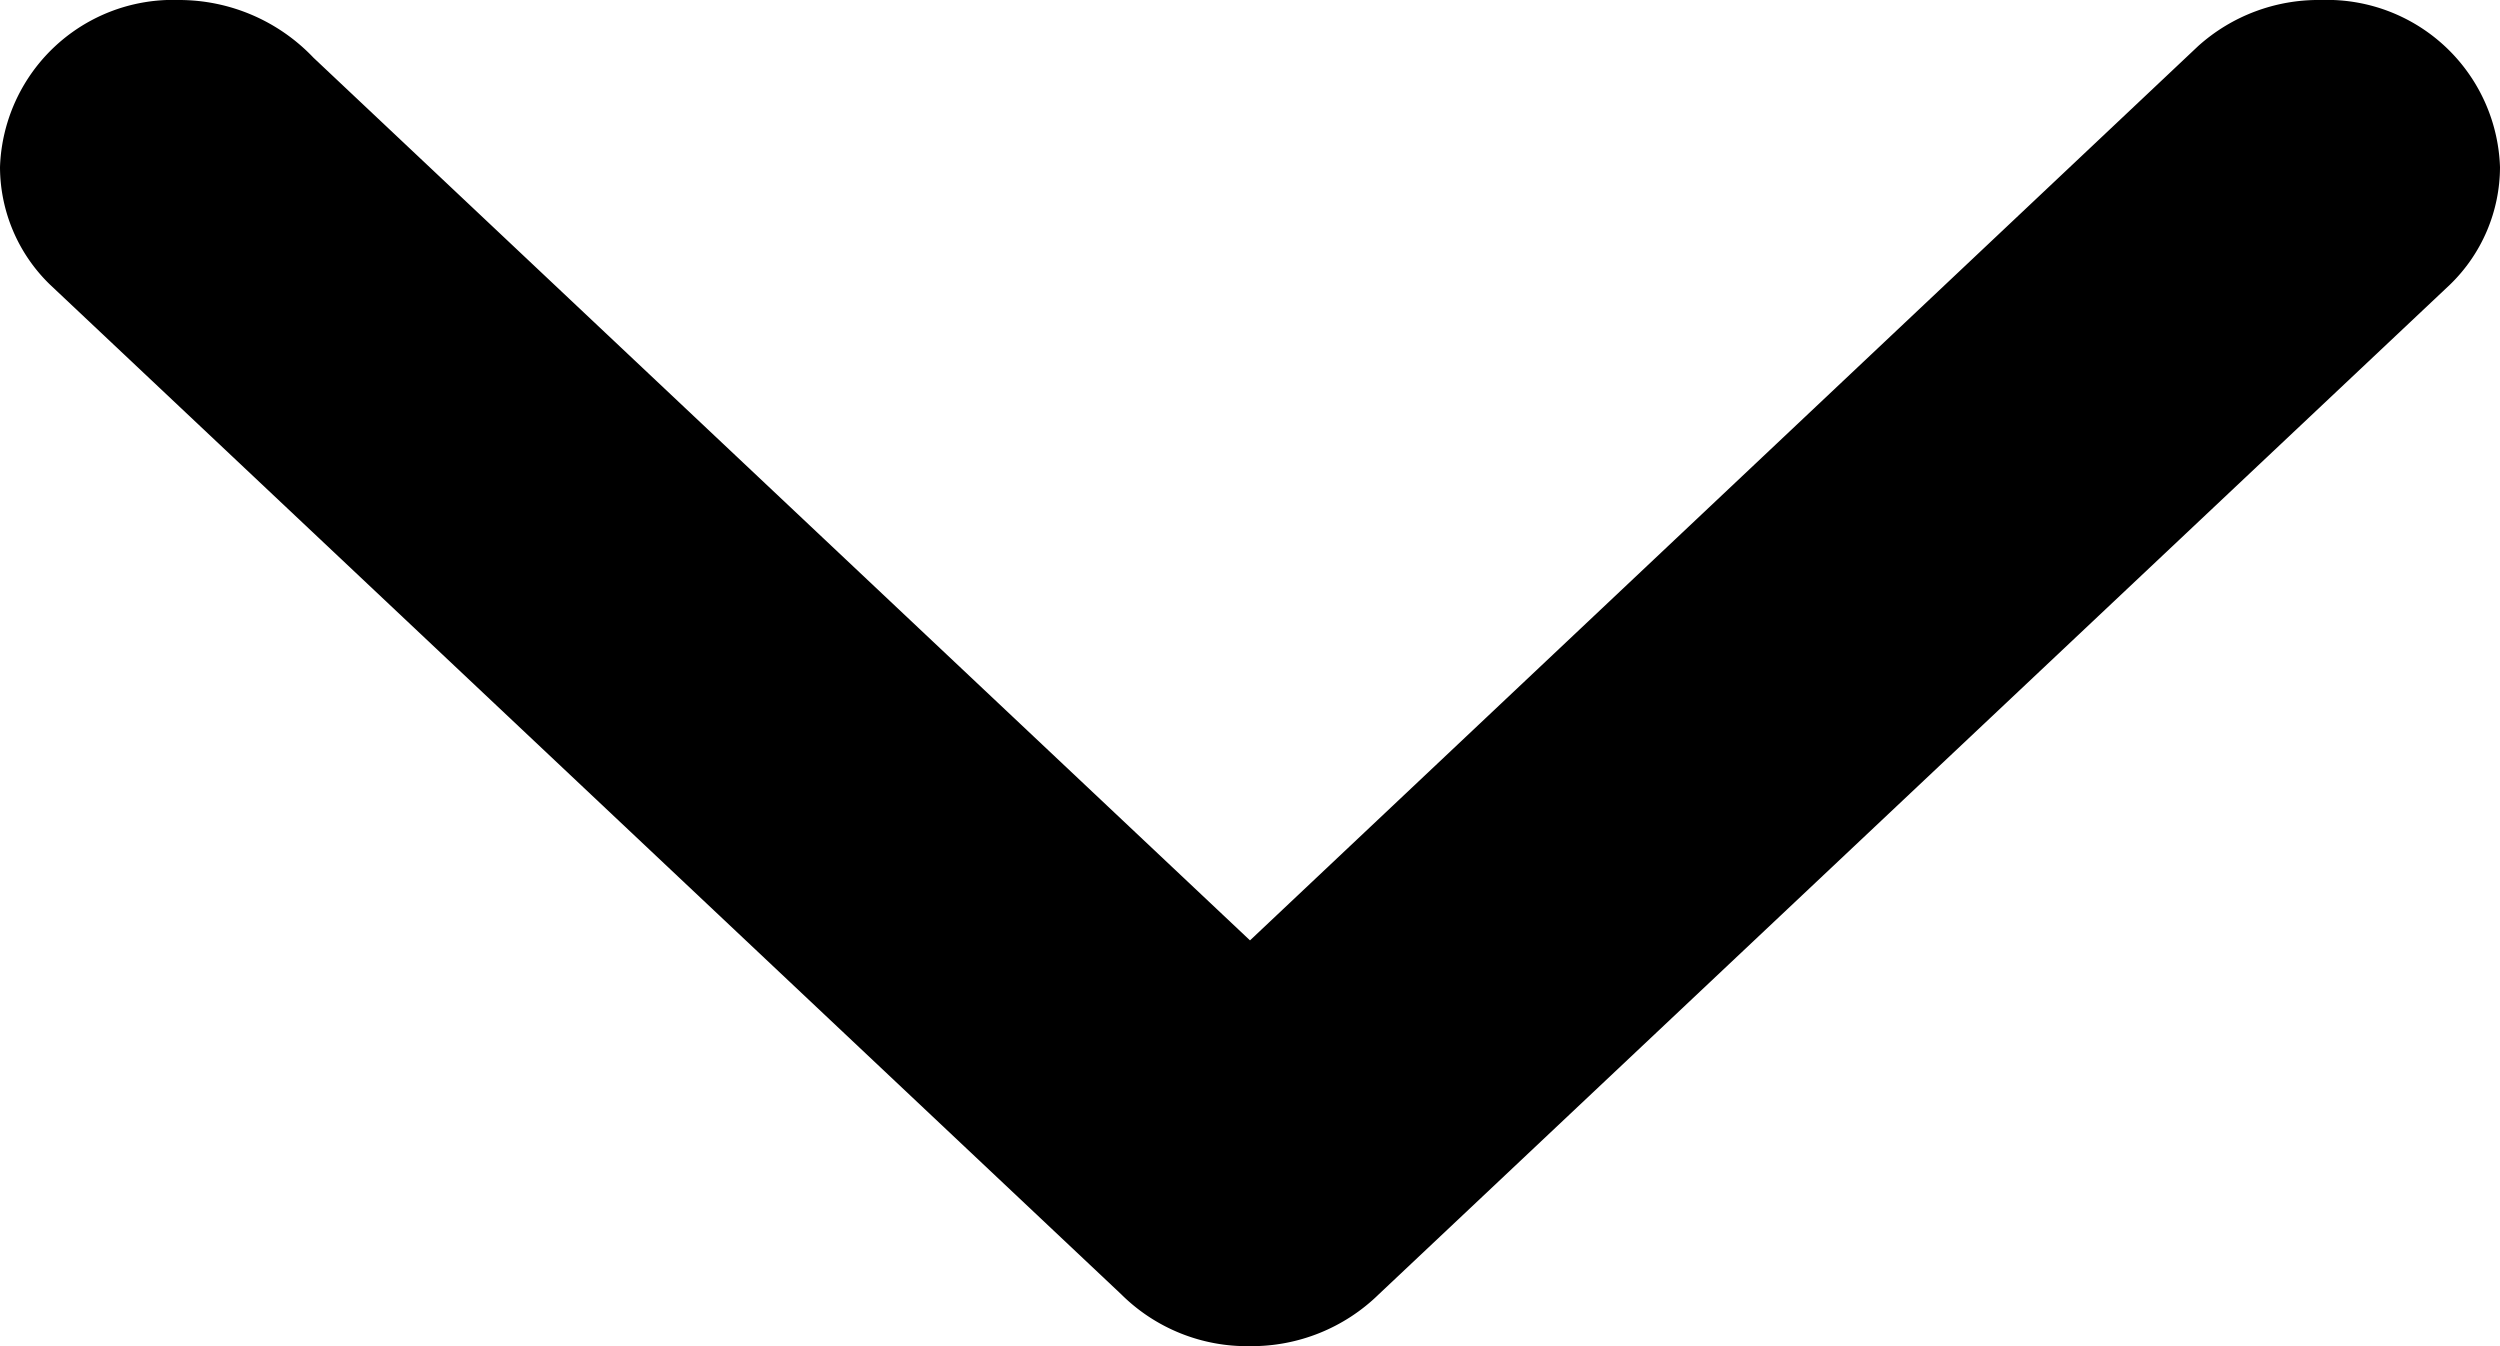
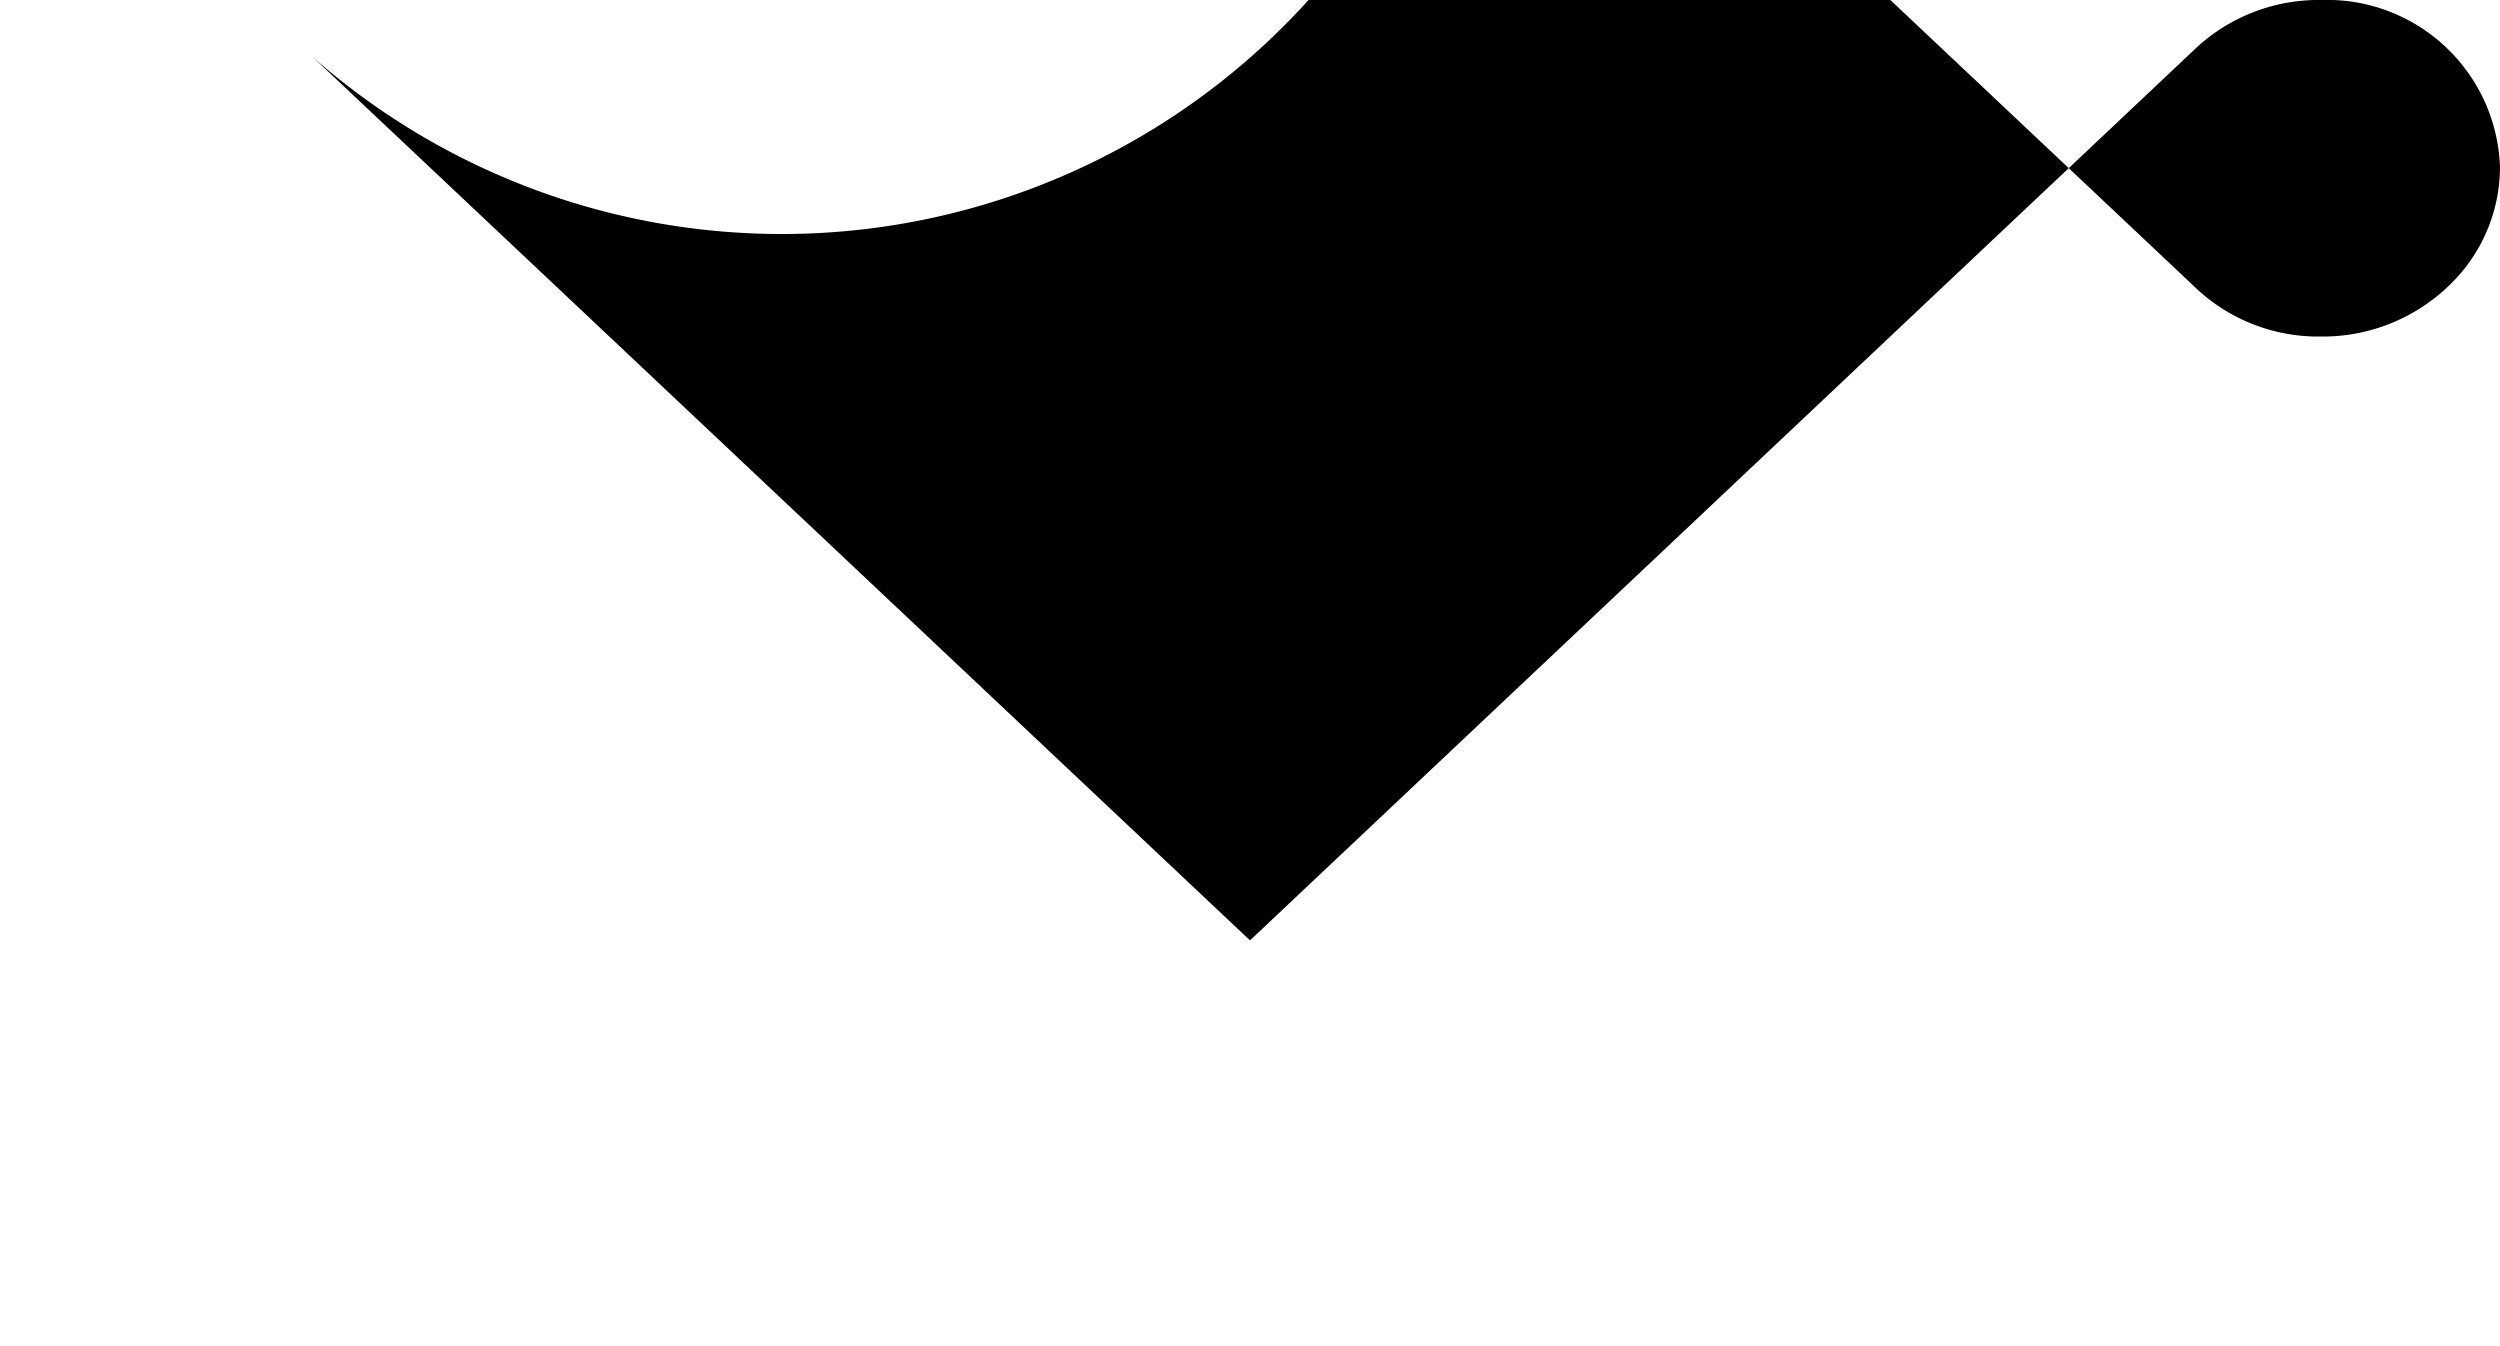
<svg xmlns="http://www.w3.org/2000/svg" width="13" height="7" viewBox="0 0 13 7">
  <defs>
    <style> .cls-1 { fill-rule: evenodd; } </style>
  </defs>
-   <path id="ARROW_DOWN" data-name="ARROW / DOWN" class="cls-1" d="M1483.63,5491.3l4.87,4.59,4.93-4.65h0a0.936,0.936,0,0,1,.64-0.24,0.9,0.9,0,0,1,.93.87,0.854,0.854,0,0,1-.26.61h0l-5.57,5.25h0a0.945,0.945,0,0,1-.67.27h0a0.928,0.928,0,0,1-.67-0.27h0l-5.57-5.25h0a0.854,0.854,0,0,1-.26-0.61,0.9,0.9,0,0,1,.93-0.87A0.964,0.964,0,0,1,1483.63,5491.3Z" transform="translate(-1482 -5491)" />
+   <path id="ARROW_DOWN" data-name="ARROW / DOWN" class="cls-1" d="M1483.63,5491.3l4.87,4.59,4.93-4.65h0a0.936,0.936,0,0,1,.64-0.24,0.9,0.9,0,0,1,.93.87,0.854,0.854,0,0,1-.26.61h0h0a0.945,0.945,0,0,1-.67.27h0a0.928,0.928,0,0,1-.67-0.27h0l-5.57-5.25h0a0.854,0.854,0,0,1-.26-0.61,0.9,0.9,0,0,1,.93-0.87A0.964,0.964,0,0,1,1483.63,5491.3Z" transform="translate(-1482 -5491)" />
</svg>